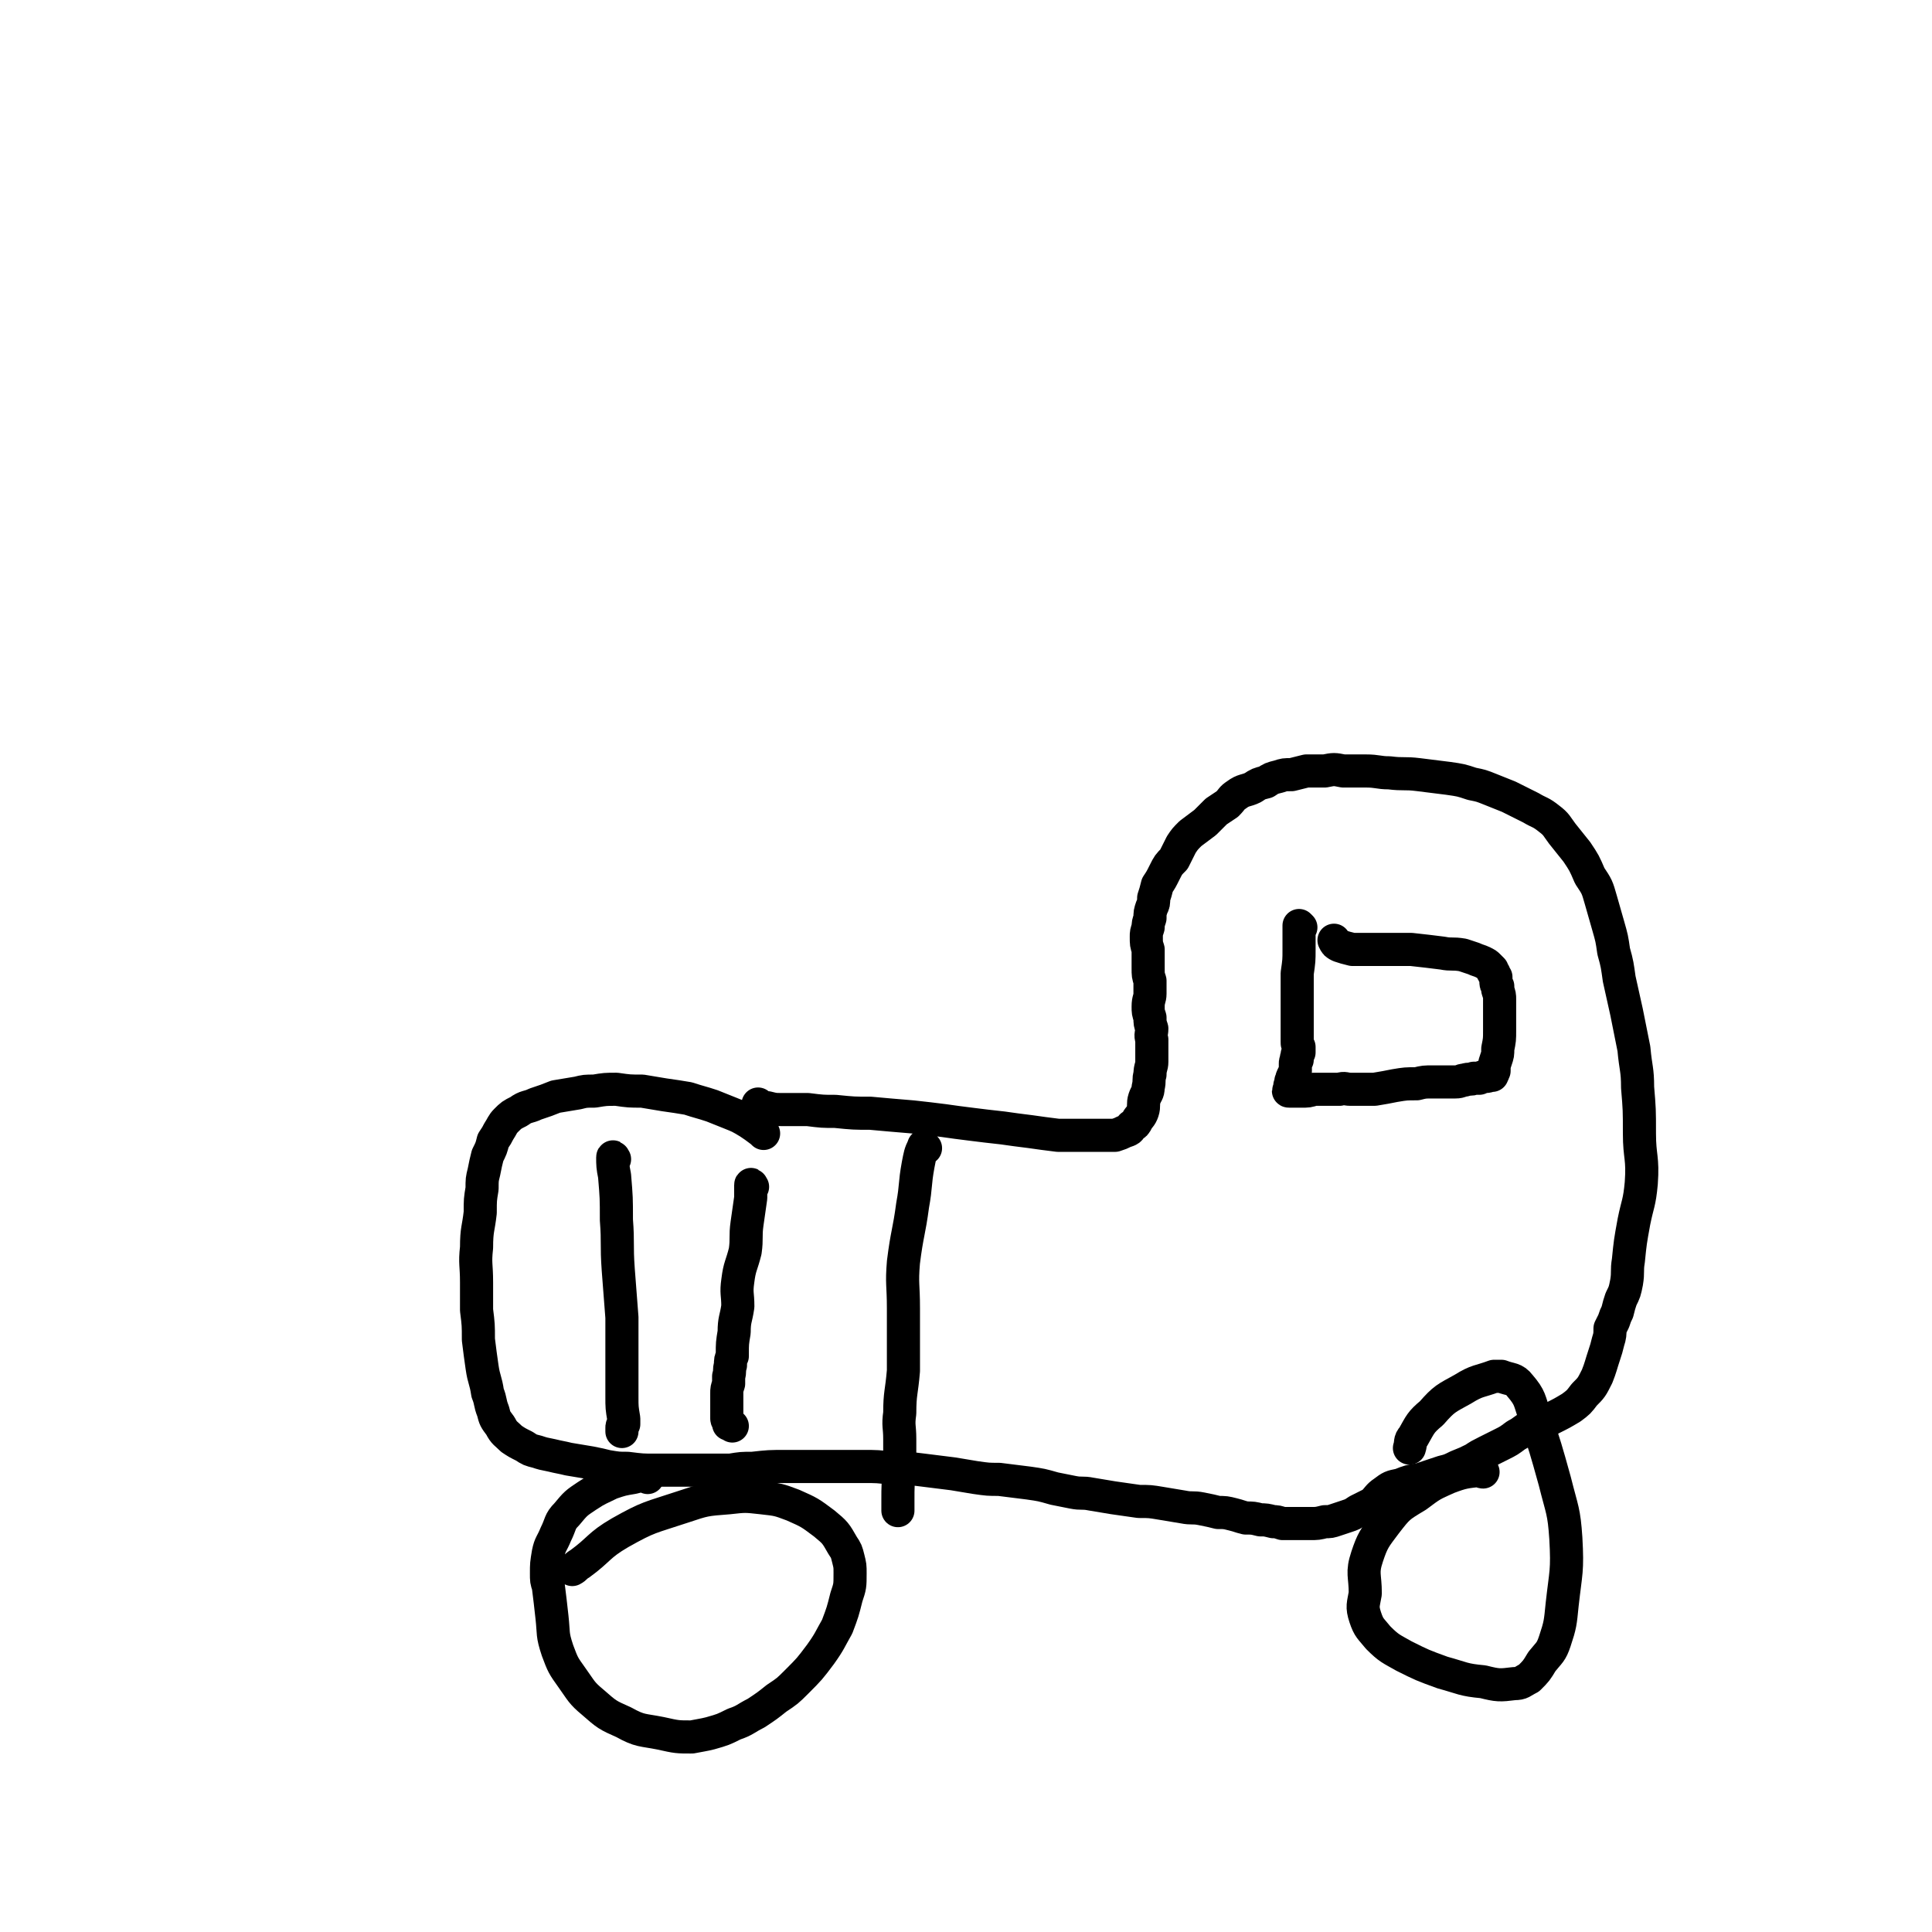
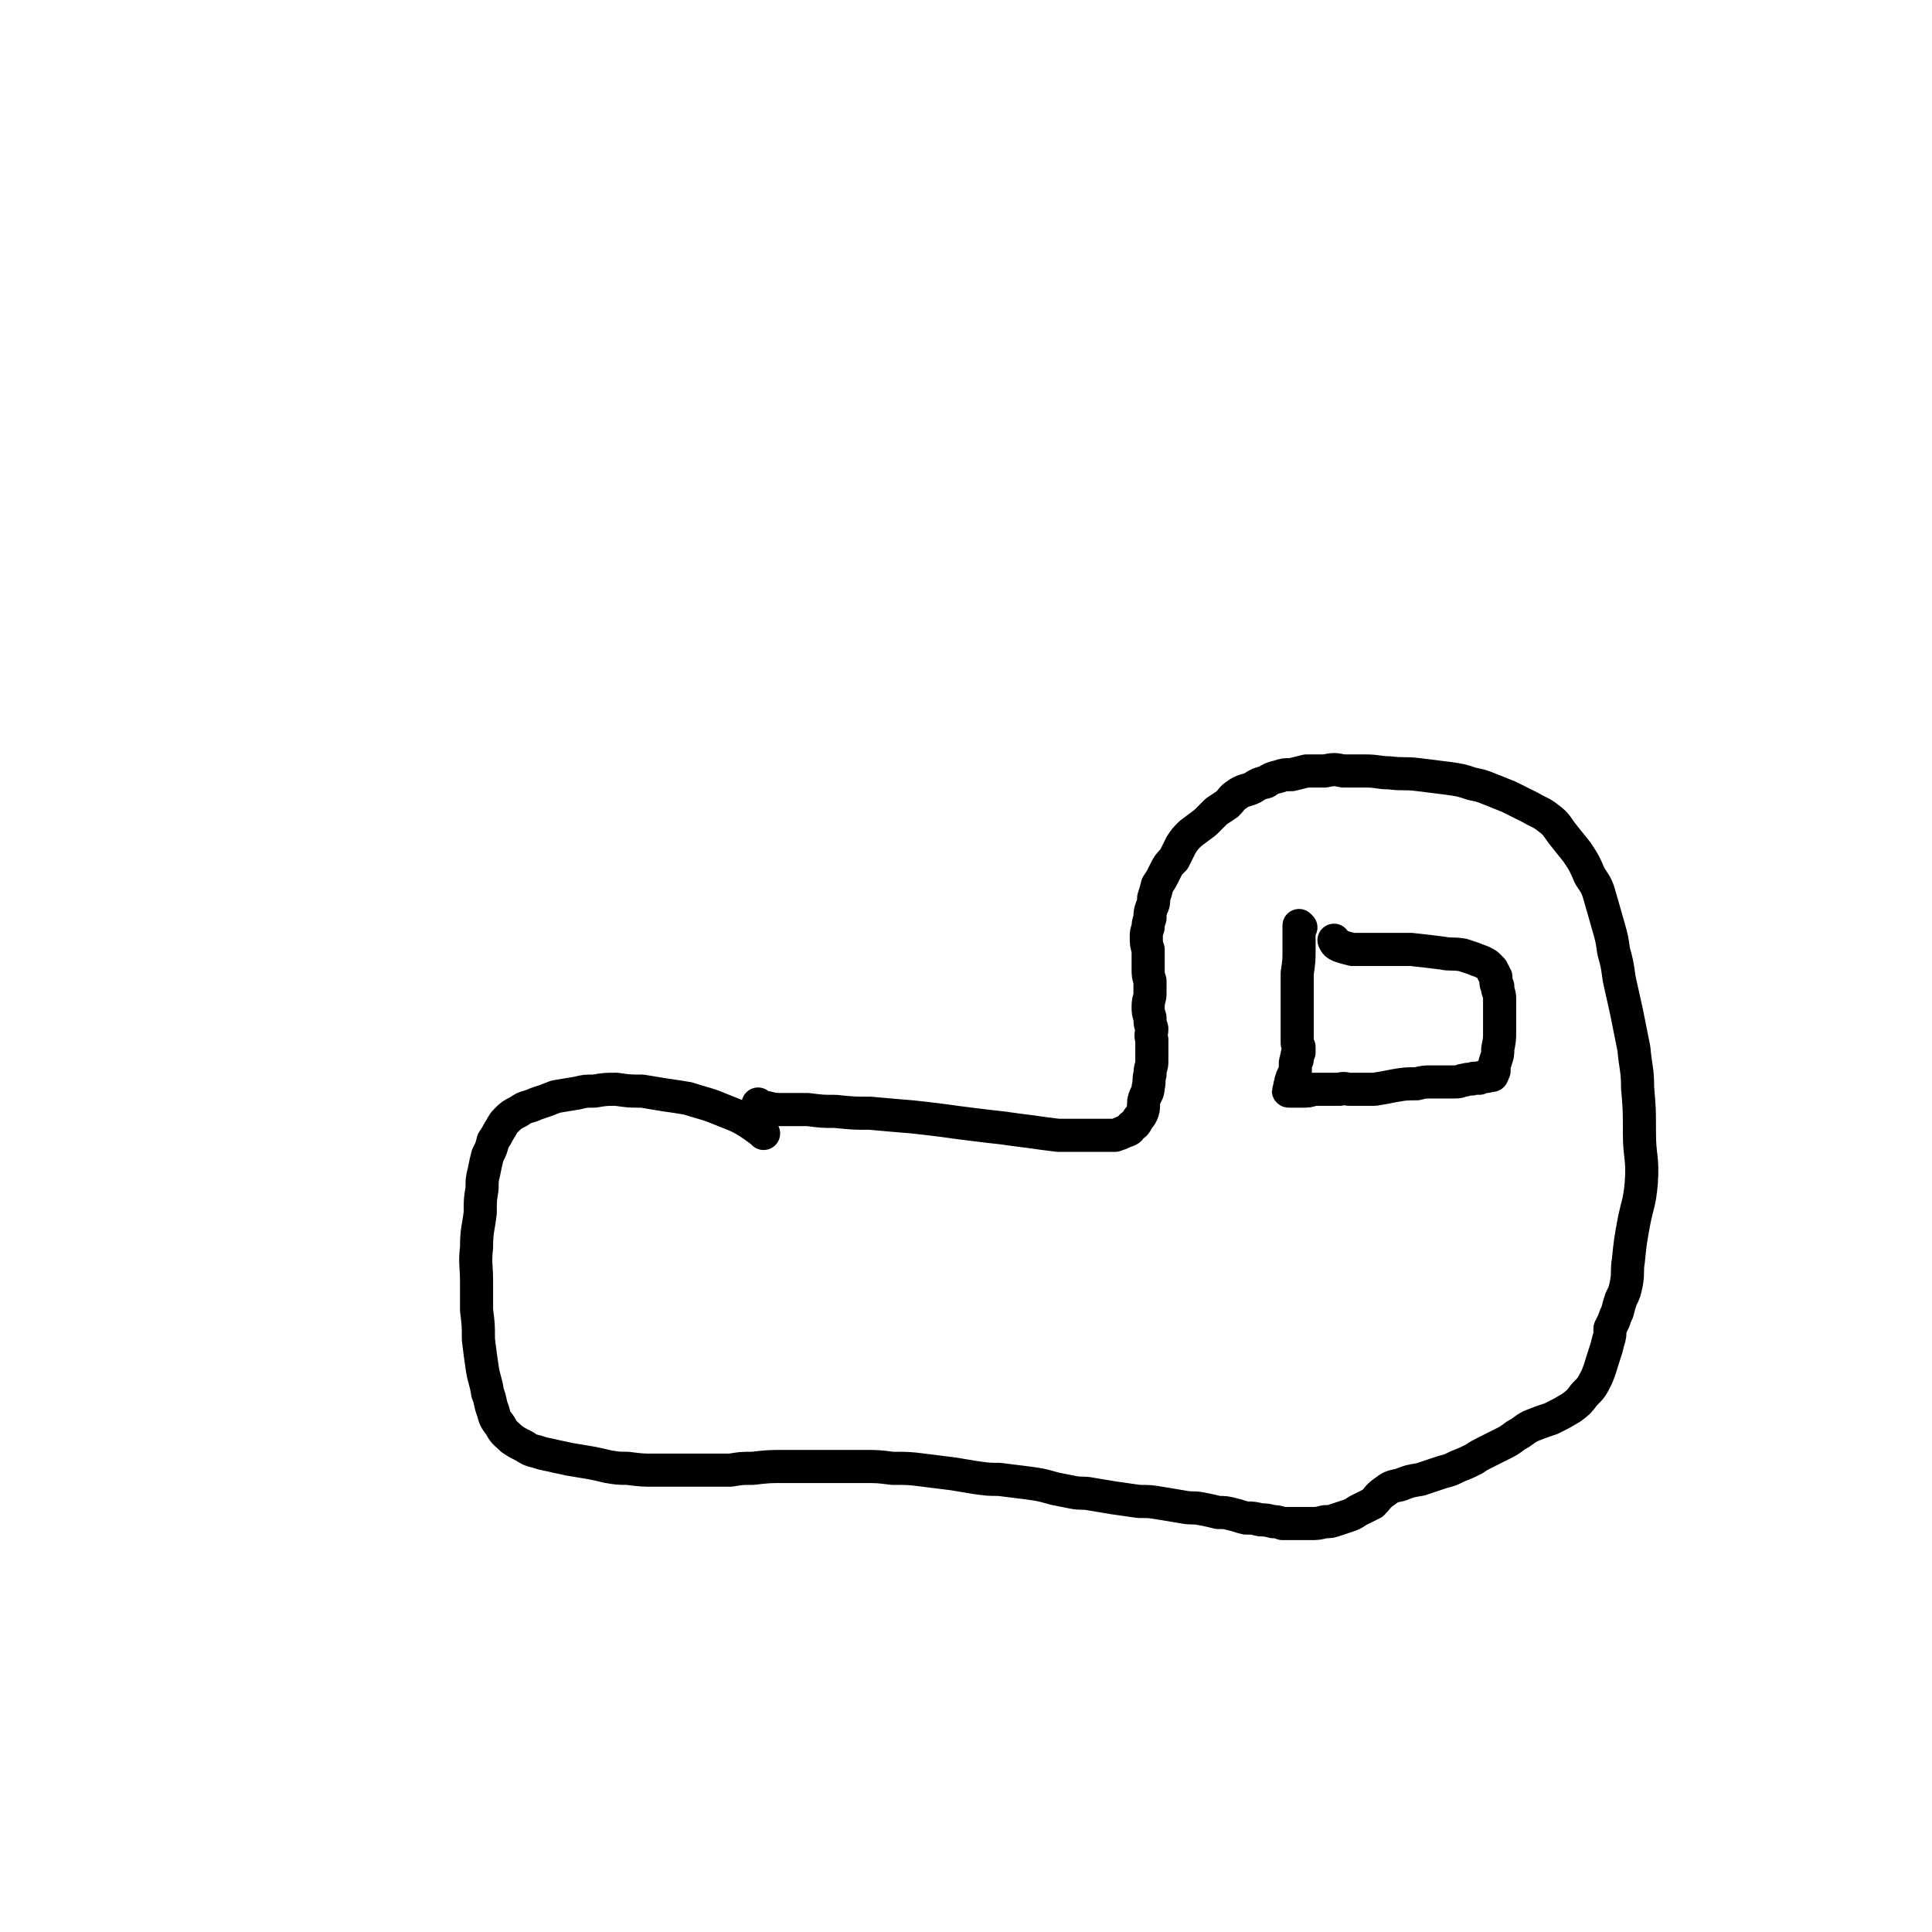
<svg xmlns="http://www.w3.org/2000/svg" viewBox="0 0 1050 1050" version="1.1">
  <g fill="none" stroke="#000000" stroke-width="18" stroke-linecap="round" stroke-linejoin="round">
    <path d="M415,616c0,0 -1,-1 -1,-1 -4,-3 -4,-3 -7,-5 -5,-3 -5,-3 -10,-5 -5,-2 -5,-2 -10,-4 -6,-2 -7,-2 -13,-4 -6,-1 -6,-1 -13,-2 -6,-1 -6,-1 -12,-2 -7,0 -7,0 -14,-1 -6,0 -6,0 -12,1 -5,0 -5,0 -9,1 -6,1 -6,1 -12,2 -5,2 -5,2 -11,4 -4,2 -5,1 -9,4 -4,2 -4,2 -7,5 -2,2 -2,3 -4,6 -1,2 -1,2 -3,5 -1,4 -1,4 -3,8 -1,4 -1,4 -2,9 -1,4 -1,4 -1,9 -1,6 -1,6 -1,13 -1,9 -2,9 -2,19 -1,9 0,9 0,19 0,7 0,7 0,15 1,8 1,8 1,16 1,8 1,8 2,15 1,7 2,7 3,14 2,5 1,5 3,10 1,4 1,4 4,8 2,4 3,4 6,7 3,2 3,2 7,4 3,2 3,2 7,3 3,1 3,1 8,2 4,1 5,1 9,2 6,1 6,1 12,2 5,1 5,1 9,2 6,1 6,1 11,1 8,1 8,1 15,1 8,0 8,0 15,0 7,0 7,0 13,0 7,0 7,0 13,0 6,-1 6,-1 12,-1 9,-1 9,-1 18,-1 9,0 9,0 17,0 6,0 6,0 12,0 7,0 7,0 13,0 8,0 8,0 16,1 9,0 9,0 17,1 8,1 8,1 16,2 6,1 6,1 12,2 7,1 7,1 13,1 8,1 8,1 16,2 7,1 7,1 14,3 5,1 5,1 10,2 5,1 5,0 10,1 6,1 6,1 12,2 7,1 7,1 14,2 6,0 6,0 12,1 6,1 6,1 12,2 5,1 5,0 10,1 5,1 5,1 9,2 4,0 4,0 8,1 4,1 3,1 7,2 4,0 4,0 8,1 3,0 3,0 7,1 2,0 2,0 5,1 1,0 1,0 3,0 2,0 2,0 4,0 2,0 2,0 4,0 2,0 2,0 4,0 4,0 4,0 8,-1 3,0 3,0 6,-1 3,-1 3,-1 6,-2 3,-1 3,-1 6,-3 4,-2 4,-2 8,-4 3,-3 3,-4 6,-6 4,-3 4,-3 9,-4 5,-2 5,-2 11,-3 6,-2 6,-2 12,-4 4,-1 4,-1 8,-3 5,-2 5,-2 9,-4 3,-2 3,-2 7,-4 4,-2 4,-2 8,-4 4,-2 4,-2 8,-5 4,-2 4,-3 8,-5 5,-2 5,-2 11,-4 6,-3 6,-3 11,-6 4,-3 4,-3 7,-7 4,-4 4,-4 7,-10 2,-5 2,-6 4,-12 1,-3 1,-3 2,-7 1,-3 1,-4 1,-7 1,-2 1,-2 2,-4 1,-3 1,-3 2,-5 1,-4 1,-4 2,-7 2,-4 2,-4 3,-9 1,-6 0,-6 1,-12 1,-10 1,-10 3,-21 2,-10 3,-10 4,-21 1,-14 -1,-14 -1,-27 0,-13 0,-13 -1,-25 0,-10 -1,-10 -2,-21 -2,-10 -2,-10 -4,-20 -2,-9 -2,-9 -4,-18 -1,-7 -1,-8 -3,-15 -1,-7 -1,-7 -3,-14 -2,-7 -2,-7 -4,-14 -2,-7 -2,-7 -6,-13 -3,-7 -3,-7 -7,-13 -4,-5 -4,-5 -8,-10 -3,-4 -3,-5 -7,-8 -5,-4 -5,-3 -10,-6 -6,-3 -6,-3 -12,-6 -5,-2 -5,-2 -10,-4 -5,-2 -5,-2 -10,-3 -6,-2 -6,-2 -13,-3 -8,-1 -8,-1 -16,-2 -8,-1 -8,0 -16,-1 -6,0 -6,-1 -13,-1 -6,0 -6,0 -12,0 -5,-1 -5,-1 -10,0 -5,0 -5,0 -10,0 -4,1 -4,1 -8,2 -4,0 -4,0 -7,1 -4,1 -4,1 -7,3 -4,1 -4,1 -7,3 -4,2 -5,1 -9,4 -3,2 -2,2 -5,5 -3,2 -3,2 -6,4 -3,3 -3,3 -6,6 -4,3 -4,3 -8,6 -3,3 -3,3 -5,6 -2,4 -2,4 -4,8 -3,3 -3,3 -5,7 -2,4 -2,4 -4,7 -1,4 -1,4 -2,7 0,3 0,3 -1,5 -1,3 -1,3 -1,6 -1,3 -1,3 -1,5 -1,3 -1,3 -1,5 0,4 0,4 1,7 0,3 0,3 0,7 0,2 0,2 0,3 0,4 0,4 1,7 0,4 0,4 0,7 0,3 -1,3 -1,7 0,3 0,3 1,6 0,3 0,3 1,6 0,3 -1,3 0,6 0,2 0,2 0,5 0,3 0,3 0,7 0,3 -1,3 -1,7 -1,3 0,3 -1,7 0,3 -1,3 -2,6 -1,3 0,4 -1,7 -1,3 -2,3 -3,5 -1,2 -1,2 -3,3 -1,2 -1,2 -4,3 -2,1 -2,1 -5,2 -2,0 -2,0 -5,0 -3,0 -3,0 -7,0 -4,0 -4,0 -8,0 -5,0 -5,0 -11,0 -8,-1 -8,-1 -15,-2 -8,-1 -8,-1 -15,-2 -9,-1 -9,-1 -17,-2 -8,-1 -8,-1 -15,-2 -8,-1 -8,-1 -17,-2 -12,-1 -12,-1 -23,-2 -9,0 -9,0 -19,-1 -7,0 -7,0 -15,-1 -7,0 -7,0 -14,0 -4,0 -4,0 -8,-1 -2,0 -2,0 -4,-1 -1,-1 -1,-1 -1,-1 " />
    <path d="M707,504c0,0 -1,-1 -1,-1 0,5 0,7 0,13 0,6 0,6 -1,13 0,3 0,3 0,6 0,5 0,5 0,9 0,4 0,4 0,8 0,4 0,4 0,8 0,3 0,3 0,6 0,2 0,1 1,3 0,2 0,2 0,3 -1,1 -1,1 -1,1 0,1 0,1 0,2 -1,0 0,0 0,0 0,1 0,1 0,1 0,0 0,0 0,0 -1,1 -1,1 -1,2 0,1 0,1 0,2 0,1 0,1 0,2 -1,1 0,1 -1,2 -1,2 -1,2 -1,3 -1,1 0,1 -1,3 0,0 0,0 0,1 0,1 0,1 0,1 -1,1 -1,1 0,1 0,0 0,0 0,0 0,0 0,0 1,0 0,0 0,0 1,0 2,0 2,0 4,0 4,0 4,0 7,-1 4,0 4,0 7,0 4,0 4,0 7,0 3,-1 3,0 6,0 2,0 2,0 4,0 2,0 2,0 5,0 2,0 2,0 4,0 6,-1 6,-1 11,-2 6,-1 6,-1 12,-1 4,-1 4,-1 9,-1 3,0 3,0 7,0 2,0 2,0 4,0 1,0 1,0 1,0 3,0 3,-1 5,-1 3,-1 3,0 5,-1 2,0 2,0 3,0 2,-1 2,-1 4,-1 1,0 1,-1 2,-1 1,0 1,1 1,0 1,-1 0,-1 1,-2 0,-3 0,-3 1,-6 1,-3 1,-3 1,-6 1,-5 1,-5 1,-10 0,-4 0,-4 0,-8 0,-4 0,-4 0,-9 0,-2 0,-2 -1,-5 0,-1 0,-1 0,-2 -1,-1 -1,-1 -1,-3 0,-1 0,-1 0,-2 -1,-1 -1,-1 -1,-2 -1,-1 -1,-1 -1,-2 -1,-1 -1,-1 -2,-2 -1,-1 -1,-1 -3,-2 -2,-1 -3,-1 -5,-2 -3,-1 -3,-1 -6,-2 -6,-1 -6,0 -11,-1 -8,-1 -8,-1 -17,-2 -9,0 -9,0 -17,0 -7,0 -7,0 -15,0 -4,-1 -4,-1 -7,-2 -2,-1 -2,-1 -3,-3 0,0 0,0 0,0 " />
-     <path d="M352,803c0,0 0,-1 -1,-1 -3,0 -3,0 -7,1 -6,1 -6,1 -12,3 -6,3 -7,3 -13,7 -6,4 -6,4 -11,10 -4,4 -3,5 -6,11 -2,5 -3,5 -4,10 -1,6 -1,6 -1,11 0,4 0,4 1,7 1,8 1,8 2,17 1,9 0,9 3,18 3,8 3,8 8,15 5,7 5,8 11,13 8,7 8,7 17,11 9,5 10,4 20,6 9,2 9,2 17,2 5,-1 6,-1 10,-2 7,-2 7,-2 13,-5 6,-2 6,-3 12,-6 6,-4 6,-4 11,-8 6,-4 6,-4 11,-9 7,-7 7,-7 13,-15 5,-7 5,-8 9,-15 3,-8 3,-8 5,-16 2,-6 2,-6 2,-13 0,-4 0,-4 -1,-8 -1,-4 -1,-4 -3,-7 -4,-7 -4,-7 -10,-12 -8,-6 -8,-6 -17,-10 -8,-3 -8,-3 -17,-4 -9,-1 -9,-1 -18,0 -13,1 -13,1 -25,5 -18,6 -18,5 -34,14 -12,7 -11,9 -22,17 -2,1 -2,2 -4,3 " />
-     <path d="M806,800c-1,0 -1,-1 -1,-1 -9,1 -10,1 -18,4 -9,4 -9,4 -17,10 -10,6 -10,6 -17,15 -6,8 -7,9 -10,18 -3,9 -1,10 -1,20 -1,6 -2,7 0,13 2,6 3,6 7,11 6,6 7,6 14,10 10,5 10,5 21,9 11,3 11,4 22,5 8,2 9,2 17,1 4,0 4,-1 8,-3 4,-4 4,-4 7,-9 4,-5 5,-5 7,-11 3,-9 3,-10 4,-20 2,-18 3,-18 2,-36 -1,-15 -2,-15 -6,-31 -5,-18 -5,-18 -11,-36 -3,-8 -2,-9 -8,-16 -3,-4 -5,-3 -10,-5 -2,0 -2,0 -4,0 -8,3 -9,2 -17,7 -9,5 -10,5 -17,13 -6,5 -6,6 -10,13 -2,2 -1,3 -2,6 " />
-     <path d="M334,630c0,0 -1,-2 -1,-1 0,4 0,5 1,10 1,12 1,12 1,24 1,13 0,13 1,27 1,13 1,13 2,26 0,12 0,12 0,25 0,9 0,9 0,18 0,6 0,6 1,12 0,2 0,2 0,3 -1,1 -1,1 -1,2 0,1 0,1 0,2 0,0 0,0 0,0 " />
-     <path d="M409,645c0,0 -1,-2 -1,-1 0,2 0,3 0,7 -1,7 -1,7 -2,14 -1,7 0,8 -1,15 -2,8 -3,8 -4,16 -1,7 0,7 0,14 -1,7 -2,7 -2,14 -1,6 -1,6 -1,12 0,0 0,0 0,1 -1,2 -1,2 -1,5 -1,3 0,3 -1,6 0,2 0,2 0,4 -1,3 -1,3 -1,5 0,2 0,2 0,4 0,2 0,2 0,4 0,3 0,3 0,6 0,1 1,1 1,3 1,0 1,0 2,1 " />
-     <path d="M503,624c-1,0 -1,-2 -1,-1 -2,4 -2,5 -3,10 -2,11 -1,11 -3,22 -2,15 -3,15 -5,31 -1,12 0,12 0,25 0,7 0,7 0,14 0,10 0,10 0,20 -1,12 -2,12 -2,23 -1,7 0,7 0,14 0,8 0,8 0,15 -1,10 -1,10 -1,19 0,2 0,2 0,5 " />
  </g>
</svg>